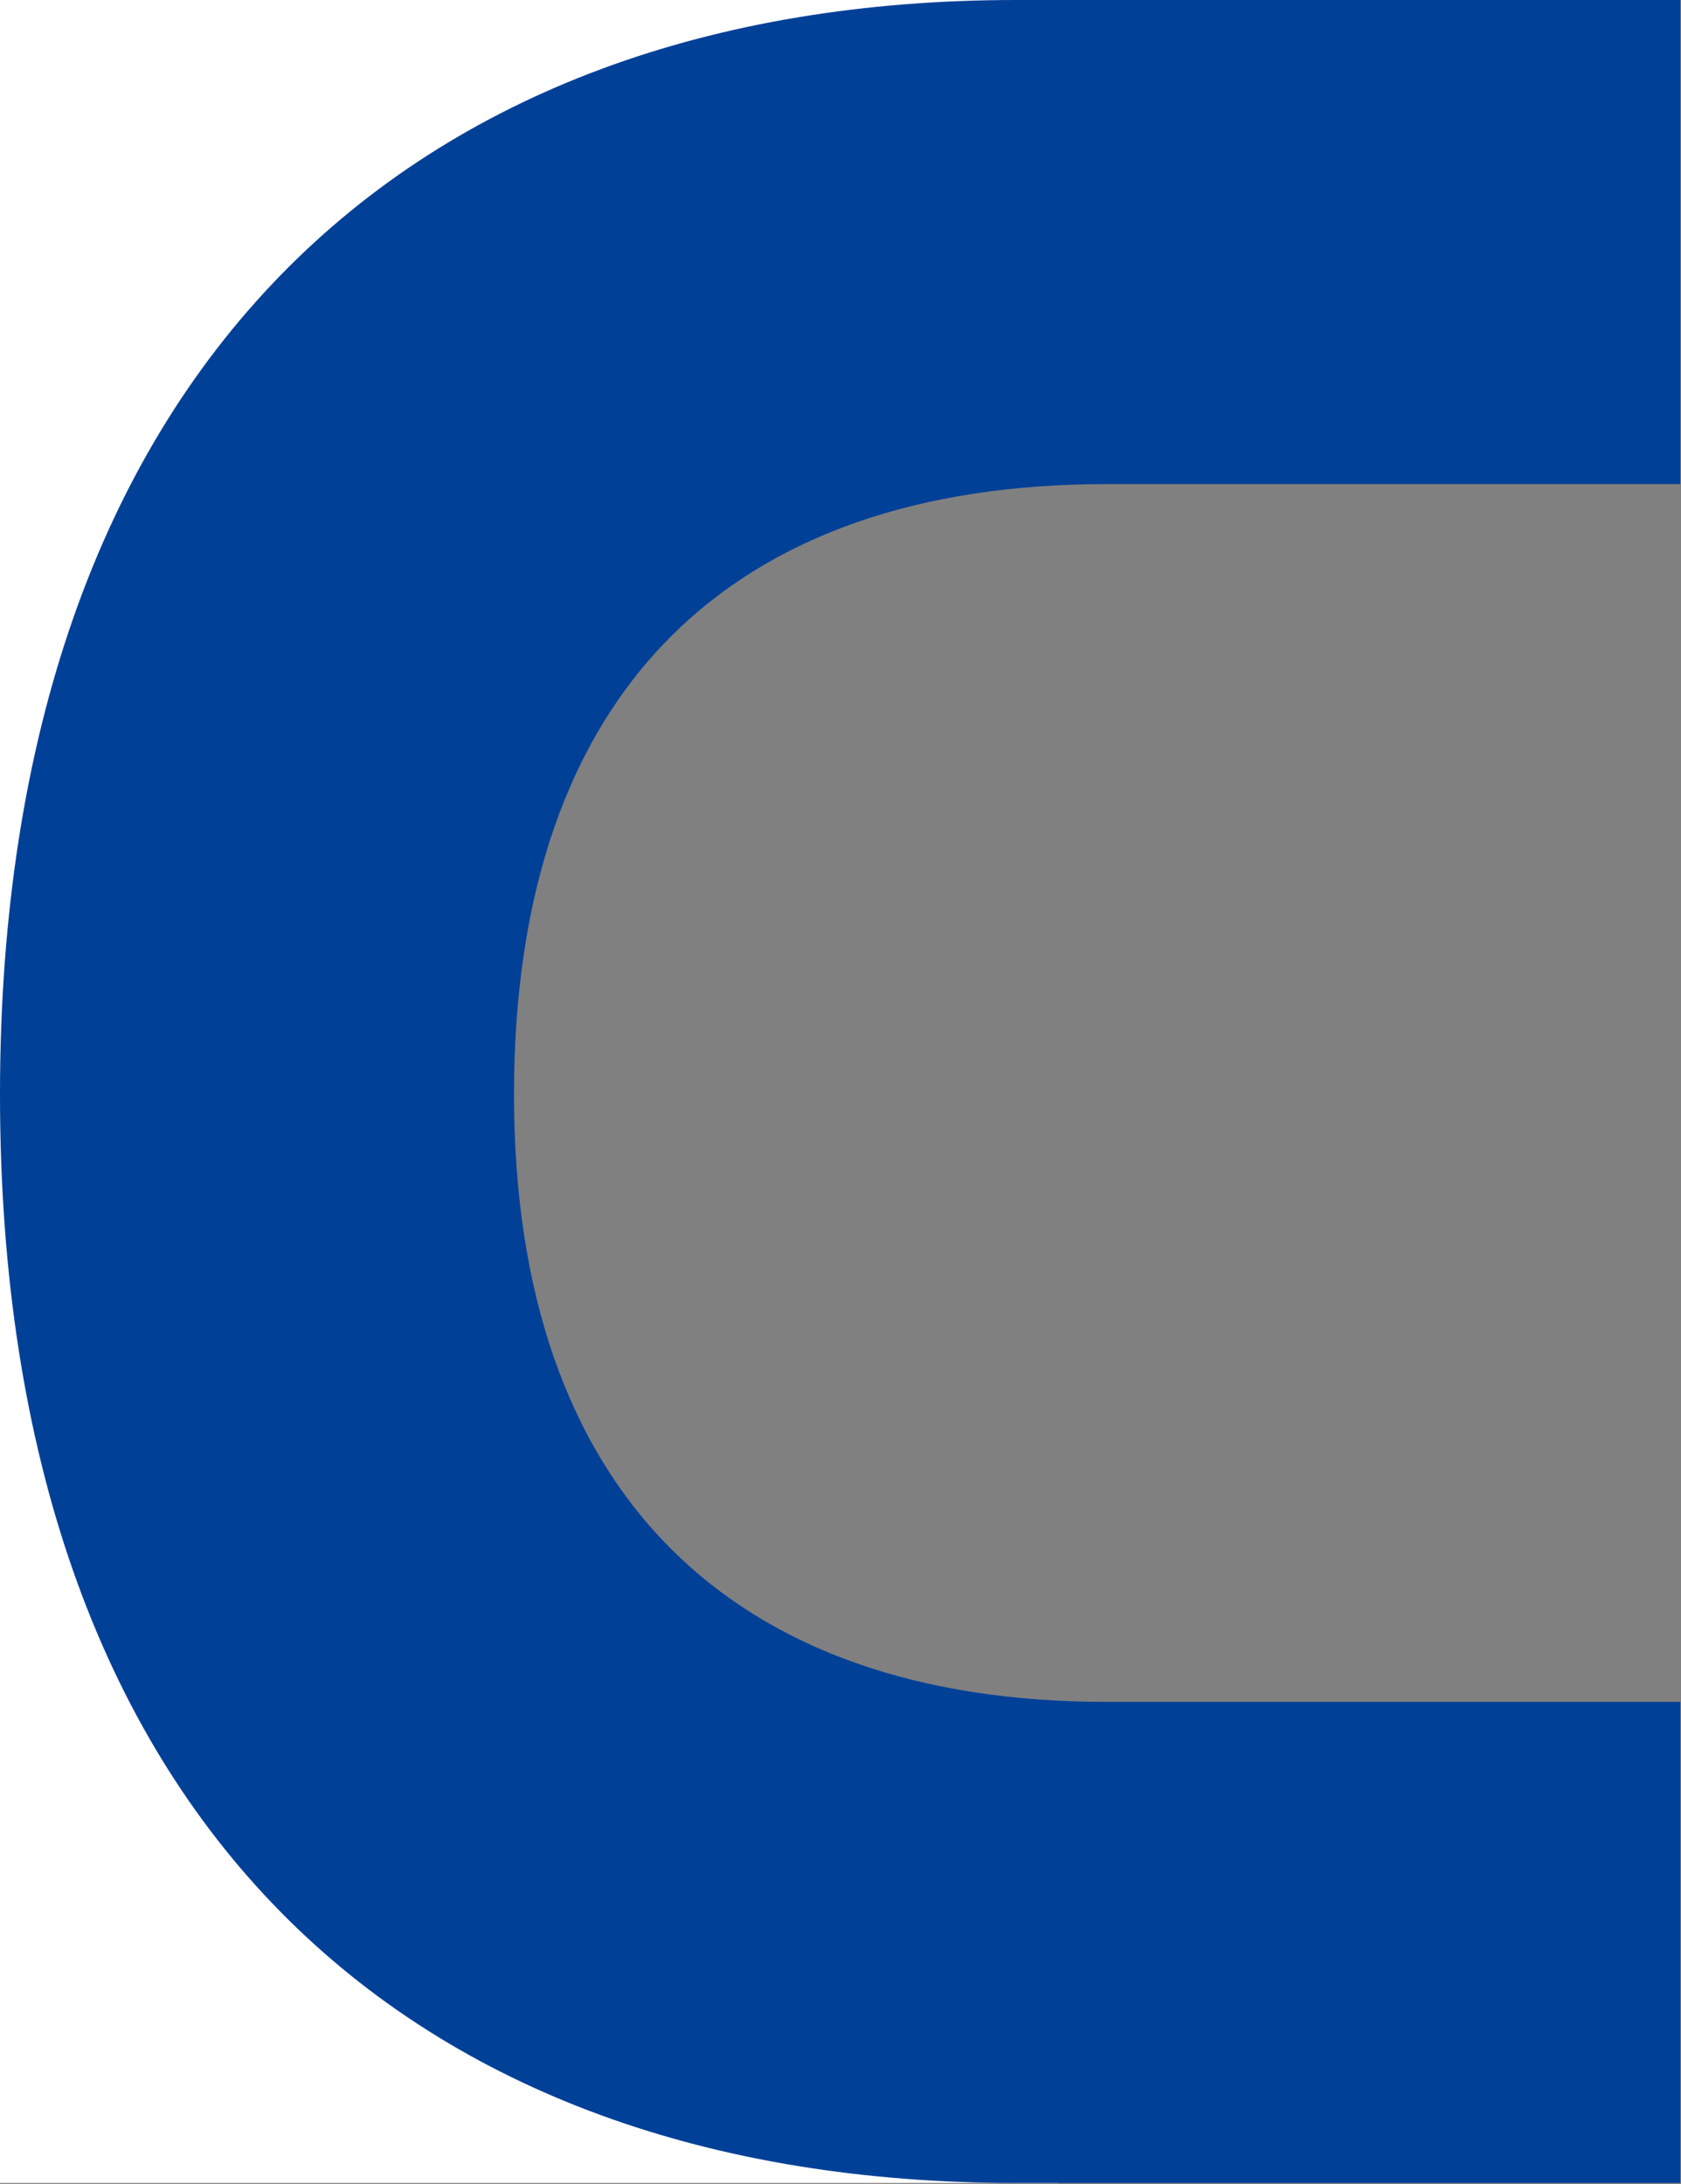
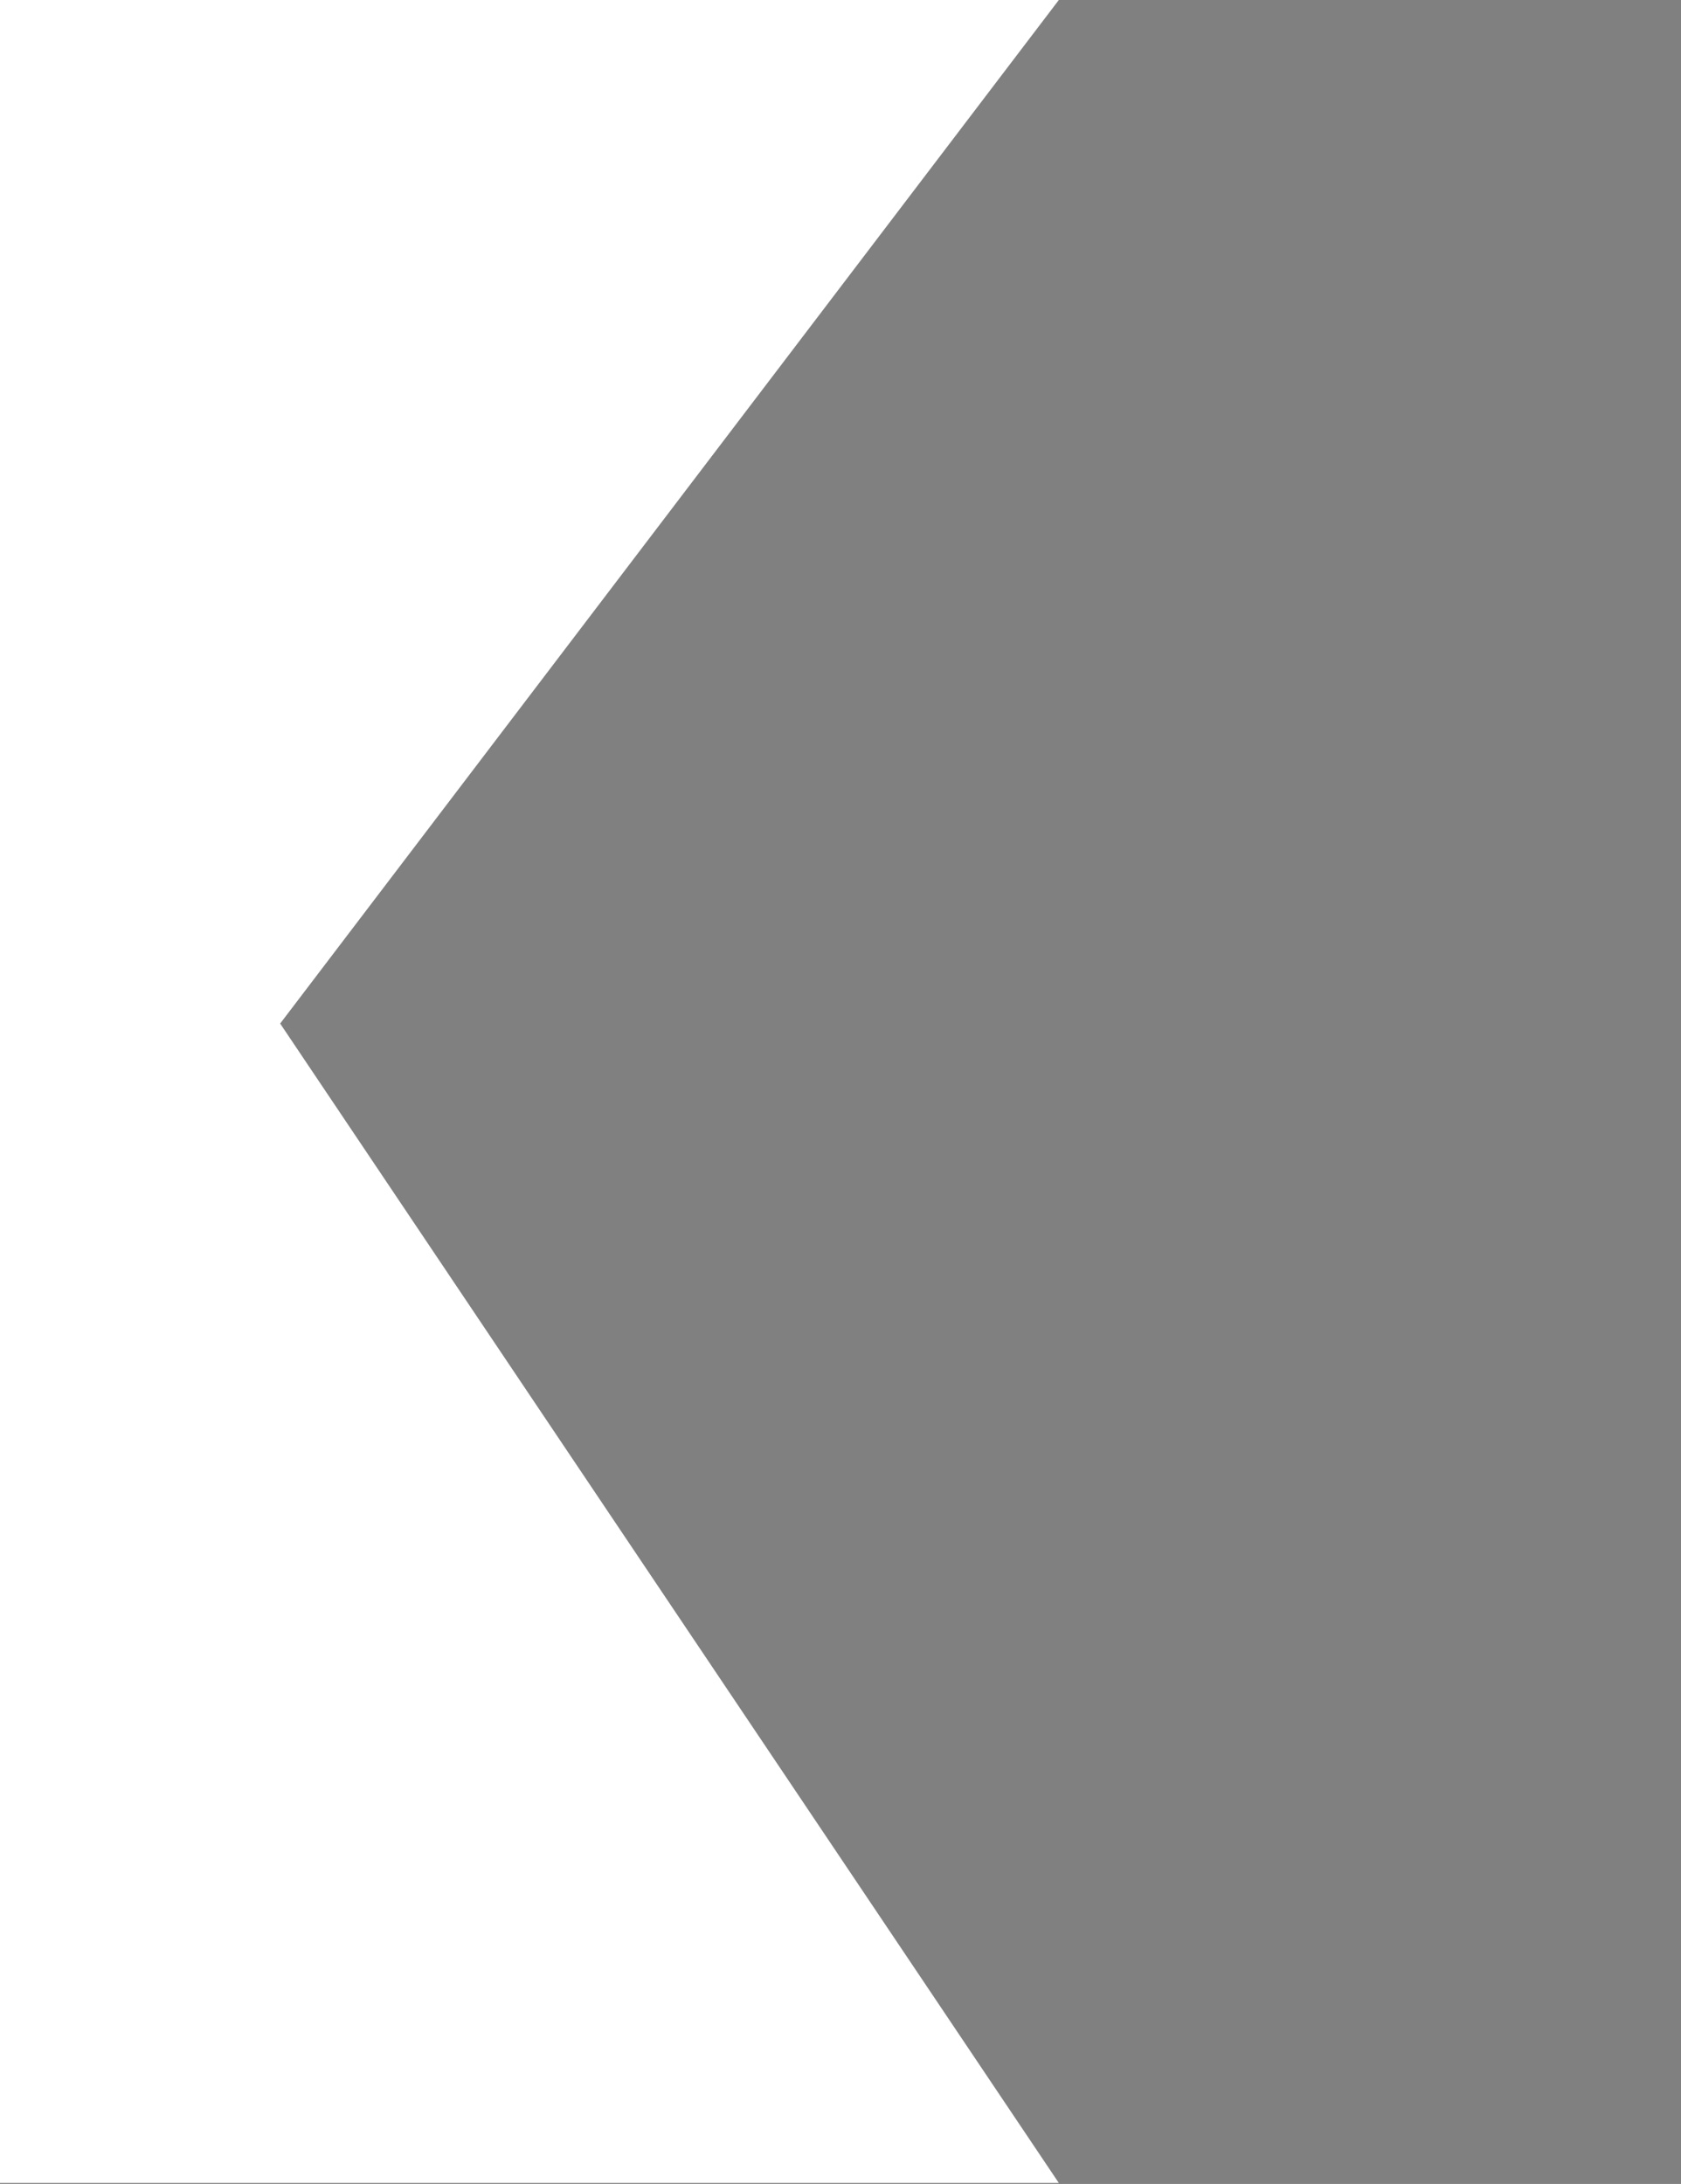
<svg xmlns="http://www.w3.org/2000/svg" width="897" height="1165" viewBox="0 0 897 1165" fill="none">
  <rect x="0" y="0" width="897" height="1165" fill="#808080" stroke="none" />
  <path d="M0 0H565L149.5 546L565 1164.48H0V0Z" fill="white" />
-   <path d="M896.62 0V258.239H590.261C391.369 258.239 274.279 367.309 274.279 583.845C274.279 797.174 391.369 907.848 590.261 907.848H896.62V1164.48H542.142C218.14 1164.48 0 972.006 0 583.845C0 197.288 218.14 0 542.142 0H896.62Z" fill="#004097" />
</svg>